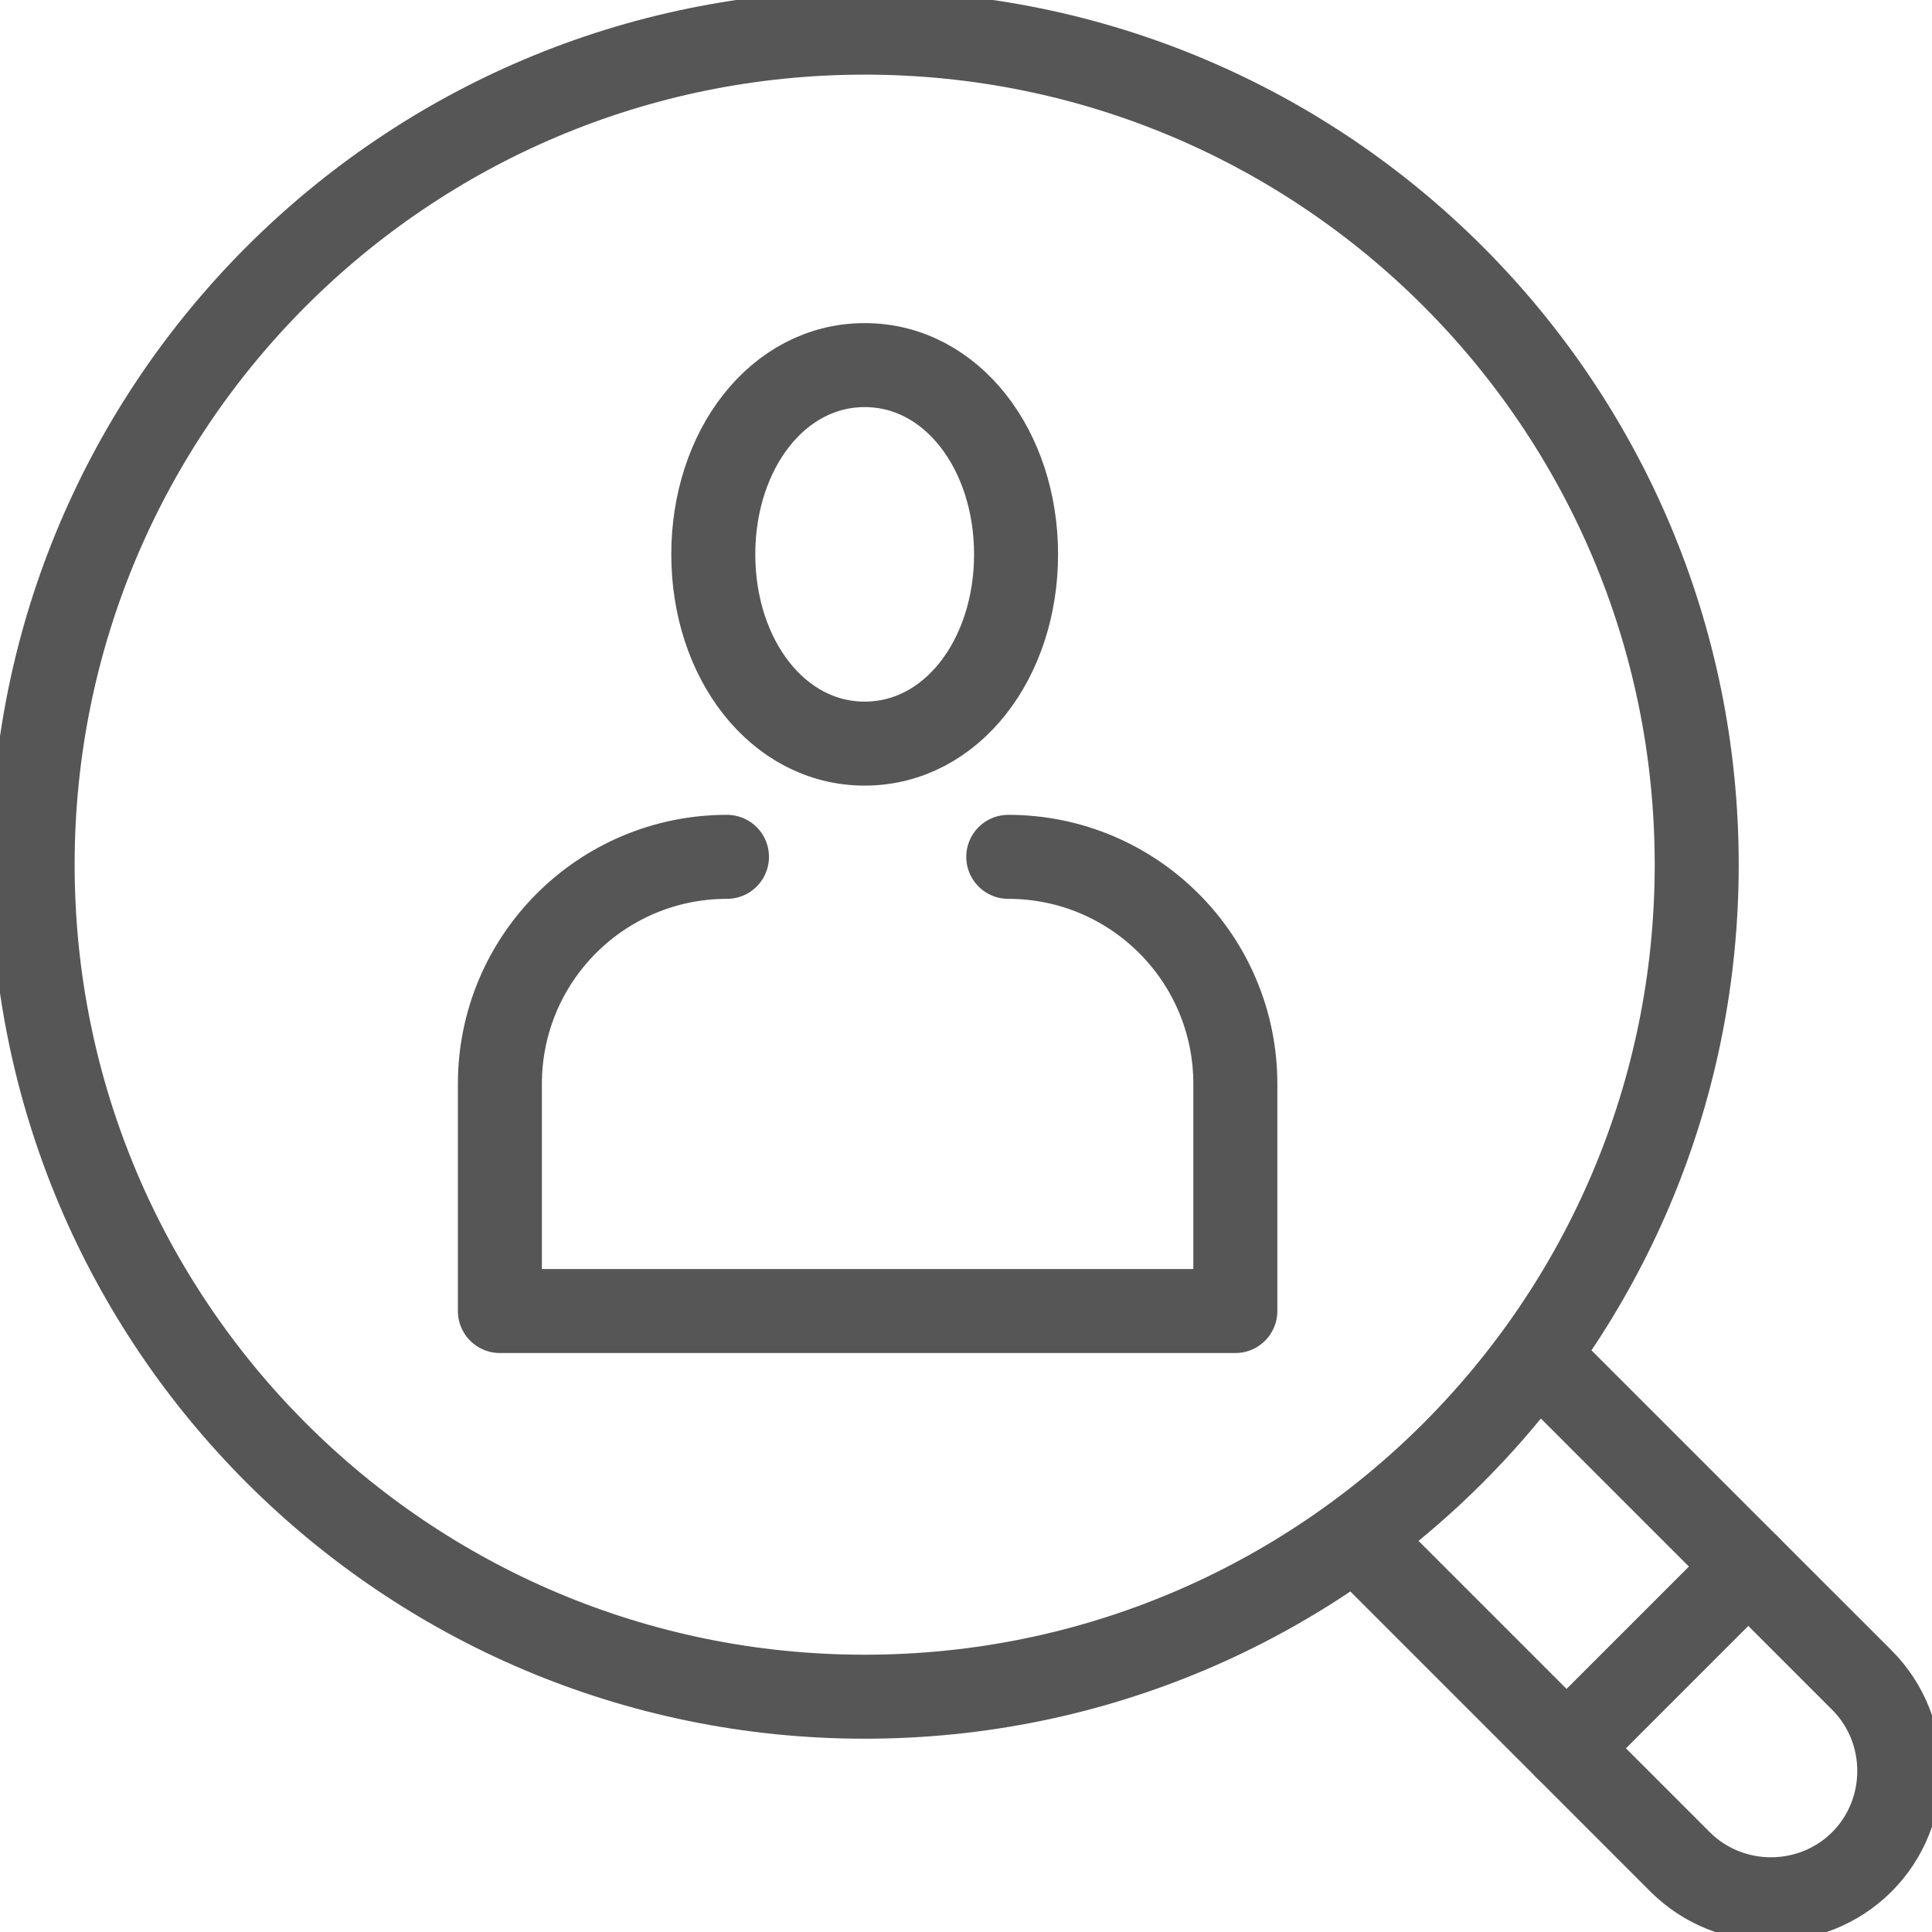
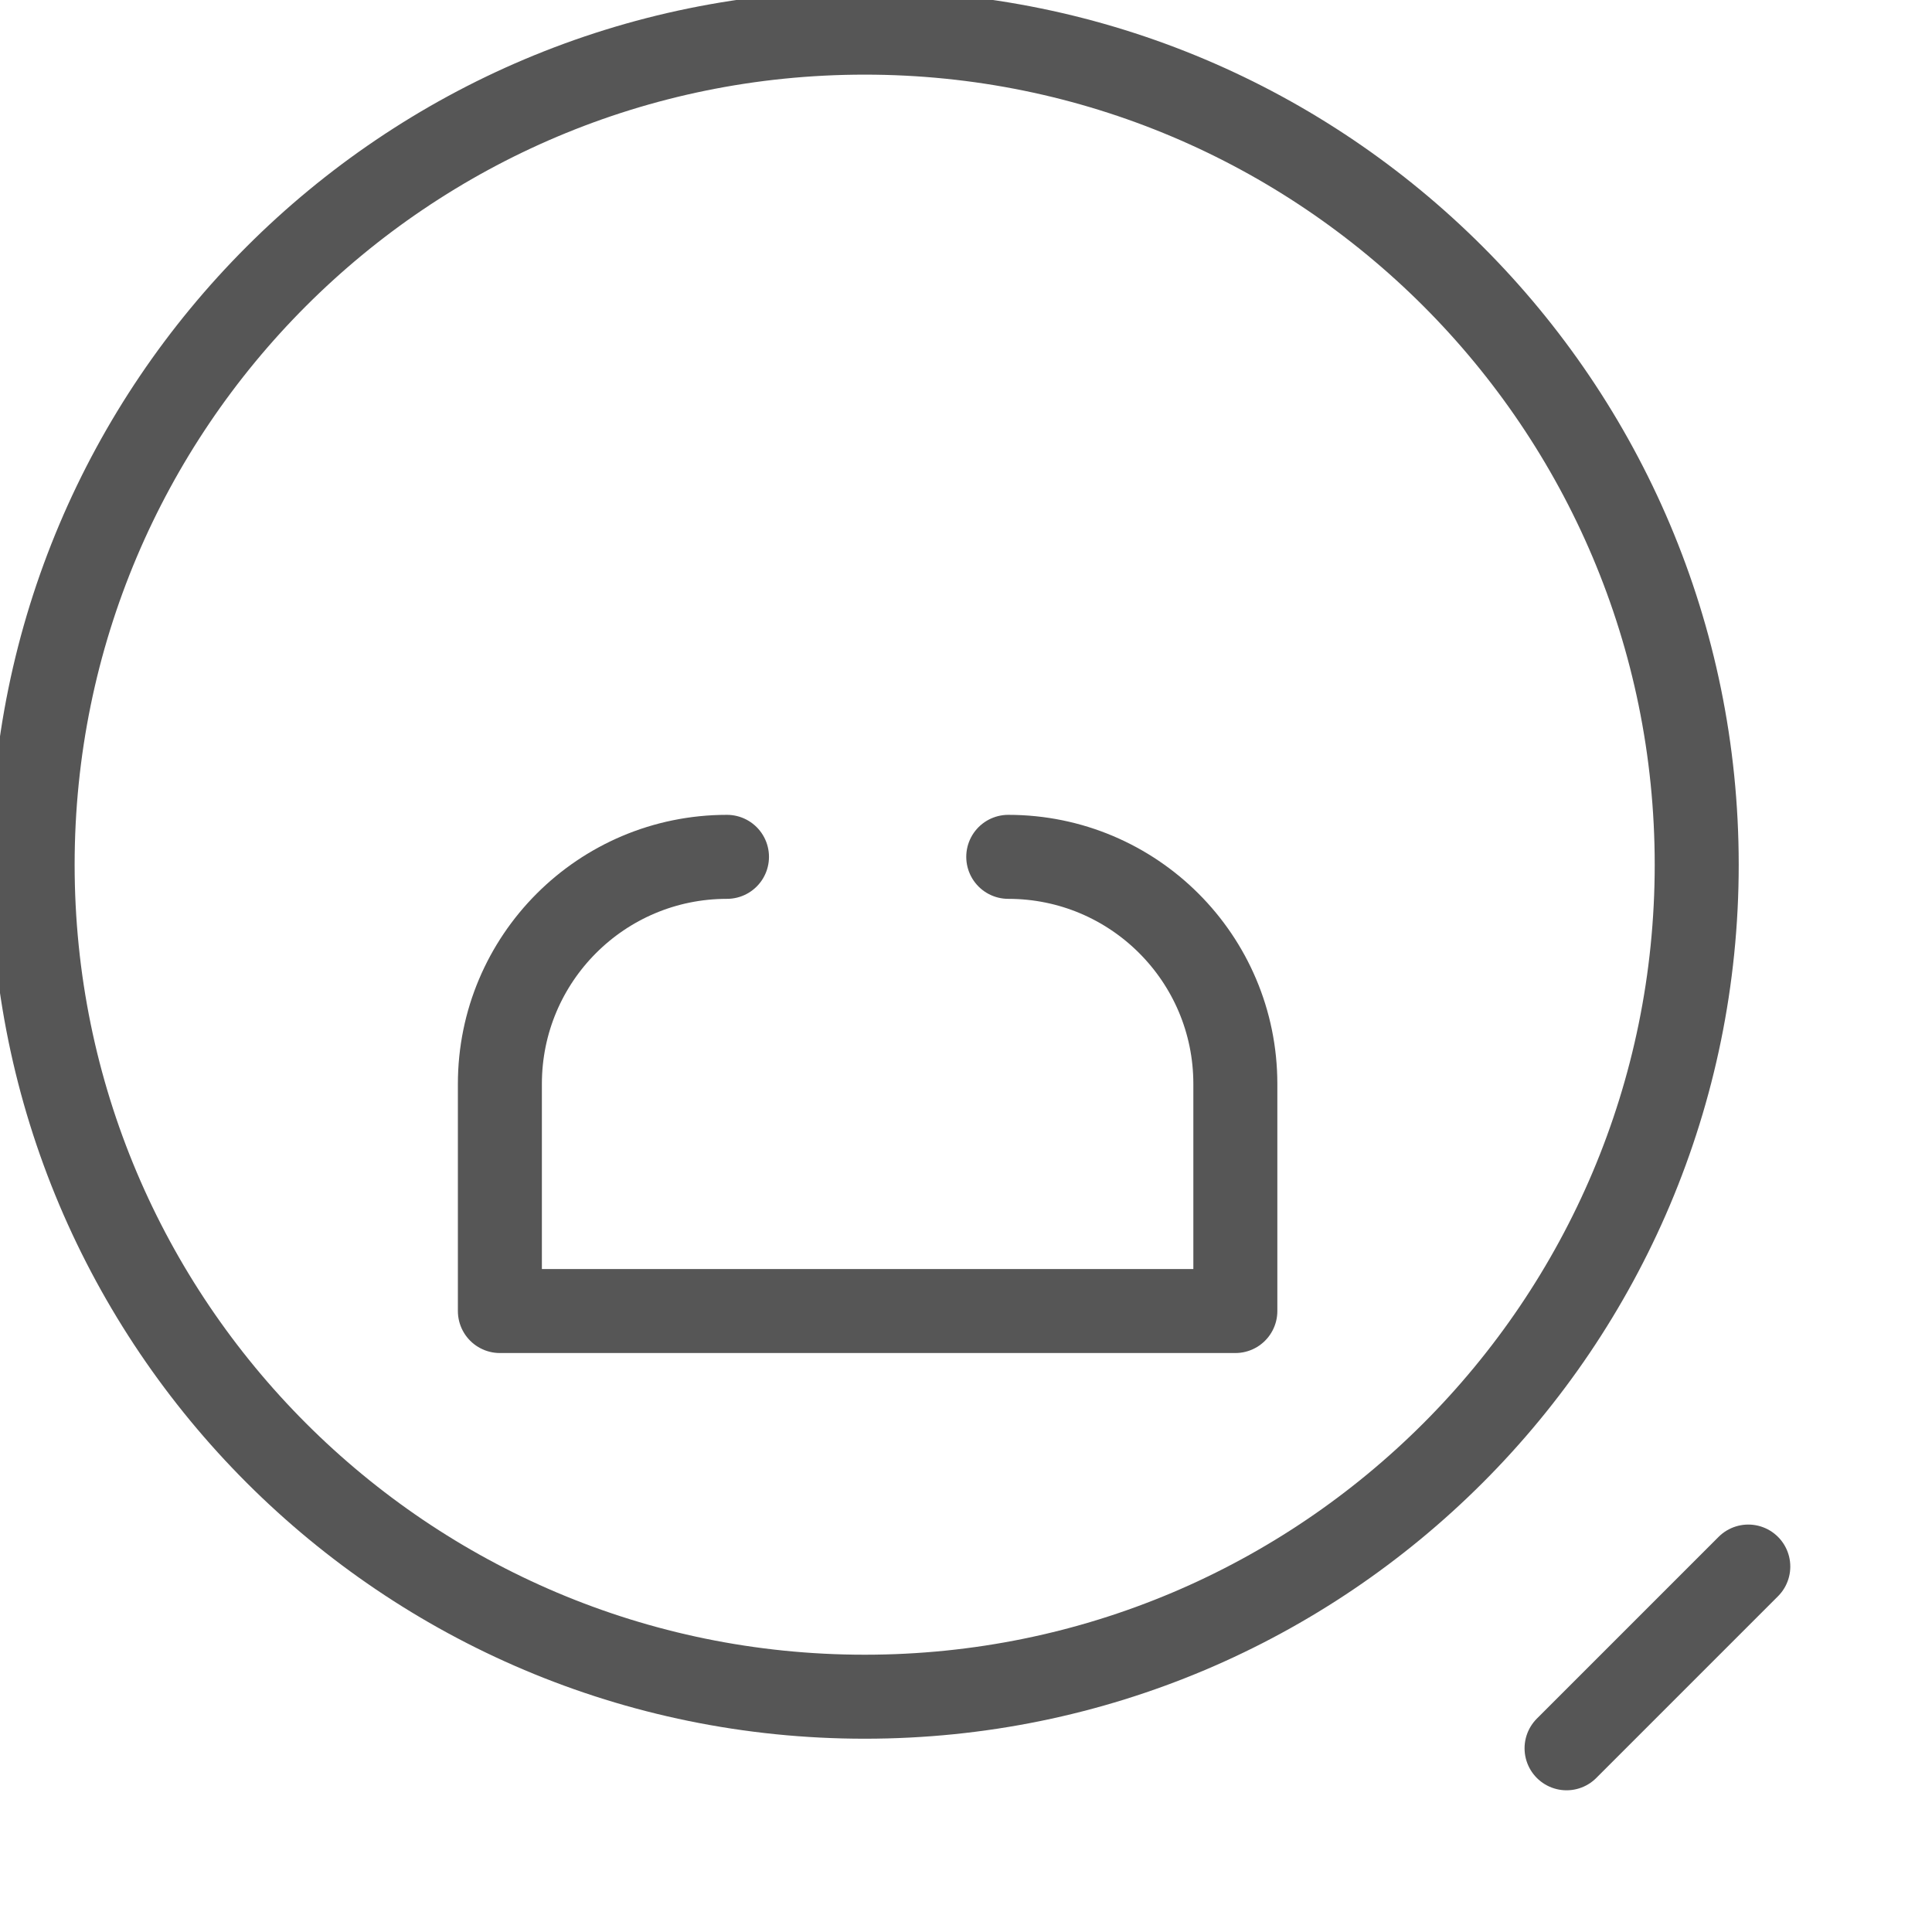
<svg xmlns="http://www.w3.org/2000/svg" width="46" height="46" viewBox="0 0 46 46" fill="none">
  <g clip-path="url(#clip0_2062_526)">
-     <path d="M24.192 13.199C24.192 15.685 22.662 17.705 20.588 17.705C18.513 17.705 16.983 15.685 16.983 13.199C16.983 10.713 18.513 8.693 20.588 8.693C22.662 8.693 24.192 10.713 24.192 13.199Z" stroke="#565656" stroke-width="2" stroke-linecap="round" stroke-linejoin="round" />
    <path d="M24.006 20.401C26.989 20.401 29.413 22.817 29.413 25.808V31.215H11.902V25.808C11.902 22.825 14.318 20.401 17.309 20.401" stroke="#565656" stroke-width="2" stroke-linecap="round" stroke-linejoin="round" />
    <path d="M20.588 40.398C31.529 40.398 40.398 31.529 40.398 20.588C40.398 9.646 31.529 0.777 20.588 0.777C9.646 0.777 0.777 9.646 0.777 20.588C0.777 31.529 9.646 40.398 20.588 40.398Z" stroke="#565656" stroke-width="2" stroke-linecap="round" stroke-linejoin="round" />
-     <path d="M36.755 32.428L44.33 40.002C45.518 41.191 45.518 43.141 44.33 44.33C43.141 45.518 41.191 45.518 40.002 44.33L32.428 36.755" stroke="#565656" stroke-width="2" stroke-linecap="round" stroke-linejoin="round" />
    <path d="M37.299 41.626L41.626 37.299" stroke="#565656" stroke-width="2" stroke-linecap="round" stroke-linejoin="round" />
  </g>
  <defs>
    <clipPath id="clip0_2062_526">
      <rect width="46" height="46" fill="white" />
    </clipPath>
  </defs>
</svg>